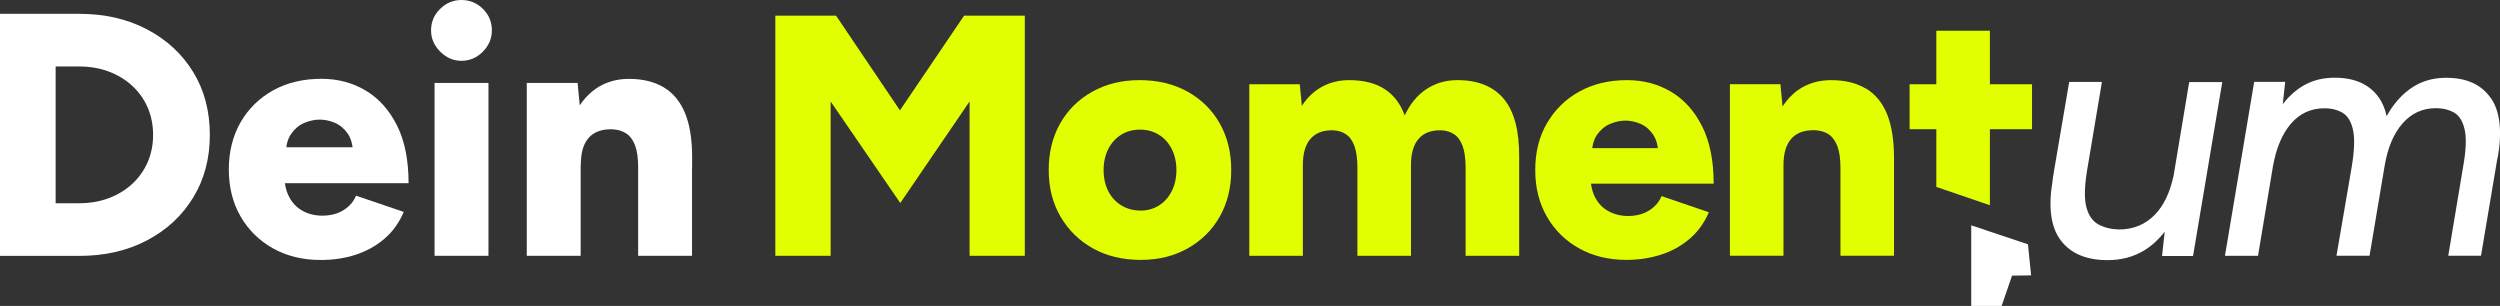
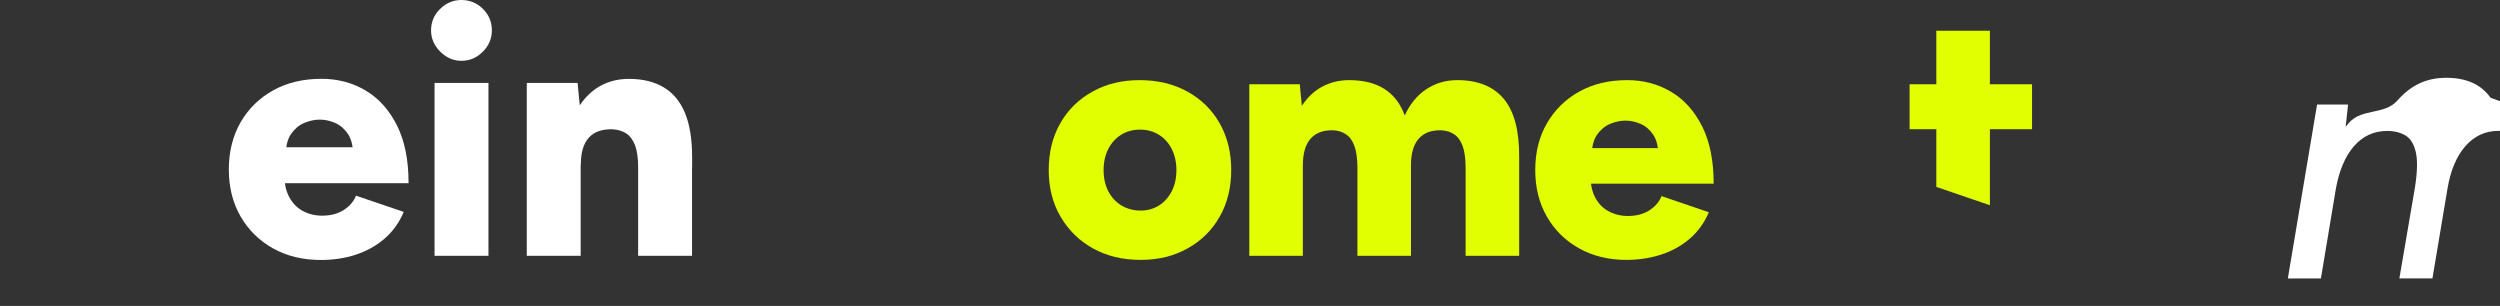
<svg xmlns="http://www.w3.org/2000/svg" data-name="Layer 2" id="Layer_2" viewBox="0 0 300.13 36.73">
  <rect x="0" y="0" width="300.13" height="36.73" fill="#333333" stroke="none" />
  <defs>
    <style>
      .cls-1 {
        fill: #fff;
      }

      .cls-2 {
        fill: #e1ff01;
      }
    </style>
  </defs>
  <g data-name="Ebene 1" id="Ebene_1">
    <g>
      <g>
        <g>
          <path class="cls-2" d="M142.56,11c-1.66-.92-3.58-1.38-5.75-1.38s-4,.46-5.66,1.38c-1.66.92-2.95,2.19-3.87,3.81-.92,1.62-1.38,3.49-1.38,5.6s.47,3.98,1.42,5.6c.95,1.62,2.24,2.89,3.89,3.81,1.65.92,3.56,1.38,5.73,1.38s3.99-.46,5.64-1.38c1.65-.92,2.93-2.19,3.85-3.81.92-1.62,1.38-3.49,1.38-5.6s-.46-3.98-1.38-5.6c-.92-1.62-2.21-2.89-3.87-3.81ZM140.67,22.95c-.37.73-.88,1.3-1.52,1.71-.65.41-1.38.62-2.2.62-.88,0-1.65-.21-2.33-.62-.67-.41-1.19-.98-1.57-1.71-.37-.73-.56-1.57-.56-2.53s.19-1.81.56-2.53c.37-.73.89-1.3,1.54-1.71.66-.41,1.41-.62,2.27-.62s1.61.21,2.27.62c.66.41,1.17.98,1.54,1.71.37.73.56,1.57.56,2.53s-.19,1.81-.56,2.53Z" />
          <path class="cls-2" d="M174.94,9.62c-1.37,0-2.61.36-3.71,1.09-1.1.73-1.96,1.78-2.59,3.15-.52-1.43-1.34-2.49-2.45-3.19-1.11-.7-2.52-1.05-4.22-1.05-1.18,0-2.26.26-3.23.78-.97.52-1.79,1.29-2.45,2.31l-.25-2.59h-6.06v20.59h6.43v-10.87c0-1.43.31-2.49.93-3.19.62-.7,1.52-1.04,2.7-1.01.6.03,1.13.19,1.56.49.44.3.78.78,1.01,1.42.23.65.35,1.52.35,2.62v10.54h6.43v-10.87c0-1.43.31-2.49.93-3.19.62-.7,1.52-1.04,2.7-1.01.6.03,1.13.19,1.57.49.44.3.78.78,1.01,1.42.23.65.35,1.52.35,2.62v10.54h6.43v-11.78c.03-3.19-.58-5.53-1.83-7.04-1.25-1.51-3.11-2.27-5.58-2.27Z" />
-           <polygon class="cls-2" points="108.04 13.25 100.37 1.88 93.08 1.88 93.08 30.71 99.72 30.71 99.72 12.18 108.08 24.37 116.4 12.18 116.4 30.71 123.03 30.71 123.03 1.88 115.74 1.88 108.04 13.25" />
          <polygon class="cls-2" points="243.95 10.12 238.89 10.12 238.89 3.69 232.46 3.69 232.46 10.12 229.25 10.12 229.25 15.51 232.46 15.51 232.46 22.44 238.89 24.64 238.89 15.51 243.95 15.51 243.95 10.12" />
          <path class="cls-2" d="M204.35,15.18c-.92-1.84-2.16-3.23-3.73-4.16-1.57-.93-3.32-1.4-5.27-1.4-2.17,0-4.08.45-5.73,1.36-1.65.91-2.94,2.17-3.89,3.79-.95,1.62-1.42,3.5-1.42,5.64s.47,3.98,1.4,5.6c.93,1.62,2.22,2.89,3.87,3.81,1.65.92,3.54,1.38,5.68,1.38,1.46,0,2.83-.21,4.12-.62,1.29-.41,2.44-1.04,3.44-1.89,1-.85,1.78-1.92,2.33-3.21l-5.68-1.94c-.27.69-.76,1.26-1.46,1.71-.7.45-1.56.68-2.57.68-.85,0-1.62-.19-2.31-.56-.69-.37-1.22-.91-1.61-1.63-.27-.51-.44-1.07-.52-1.69h14.73c0-2.75-.46-5.04-1.38-6.88ZM193.31,14.87c.62-.26,1.23-.39,1.83-.39s1.21.13,1.81.39c.6.26,1.11.69,1.52,1.3.29.43.48.97.56,1.61h-7.88c.09-.64.28-1.18.58-1.61.43-.6.95-1.04,1.57-1.3Z" />
-           <path class="cls-2" d="M223.99,10.63c-1.13-.67-2.51-1.01-4.16-1.01-1.51,0-2.84.4-3.97,1.19-.72.5-1.33,1.17-1.86,1.96l-.26-2.66h-6.06v20.59h6.43v-10.87c0-1.43.32-2.49.95-3.19.63-.7,1.57-1.04,2.8-1.01.66.03,1.22.19,1.67.49.45.3.8.78,1.05,1.42.25.65.37,1.52.37,2.62v10.54h6.43v-11.74c0-2.14-.28-3.9-.84-5.27-.56-1.37-1.41-2.4-2.53-3.07Z" />
        </g>
-         <polygon class="cls-1" points="236.65 29 236.65 36.57 236.65 36.73 240.3 36.73 241.55 33.09 243.84 33.06 243.46 29.33 236.65 27.05 236.65 29" />
        <g>
-           <path class="cls-1" d="M299,11.74c-1.13-1.6-2.9-2.4-5.32-2.4s-4.26.91-5.85,2.71c-.49.56-.92,1.19-1.31,1.89-.18-.85-.49-1.59-.92-2.21-1.13-1.6-2.9-2.4-5.32-2.4s-4.26.91-5.85,2.71c-.13.15-.25.31-.38.47l.29-2.68h-3.72l-3.51,20.88h3.97l1.79-10.73h0c.39-2.2,1.11-3.91,2.17-5.14,1.06-1.22,2.39-1.84,4.01-1.84.86,0,1.6.19,2.21.56.61.38,1.02,1.07,1.23,2.07s.16,2.45-.15,4.34l-1.84,10.73h3.97l1.8-10.73h0c.36-2.2,1.08-3.91,2.15-5.14,1.07-1.22,2.4-1.84,3.99-1.84.89,0,1.64.19,2.26.56.61.38,1.02,1.07,1.23,2.07.21.99.15,2.43-.18,4.3h0s-1.8,10.78-1.8,10.78h3.93l1.98-11.77h.03c.56-3.21.27-5.61-.86-7.21Z" />
-           <path class="cls-1" d="M260.91,21.23c-.42,1.89-1.13,3.41-2.17,4.5-1.16,1.21-2.61,1.82-4.36,1.82-.95-.03-1.77-.23-2.46-.61-.7-.38-1.18-1.06-1.44-2.05-.27-.99-.24-2.43.06-4.32l1.8-10.73h-3.93l-1.83,10.73h0l-.05.35-.08.45h.01s-.05.38-.05.38c-.53,3.17-.2,5.55,1,7.12,1.2,1.57,3.06,2.36,5.6,2.36,1.7,0,3.2-.41,4.51-1.23.88-.55,1.66-1.29,2.36-2.18l-.32,2.91h3.72l3.51-20.88h-3.97l-1.9,11.39Z" />
+           <path class="cls-1" d="M299,11.74c-1.13-1.6-2.9-2.4-5.32-2.4s-4.26.91-5.85,2.71s-4.26.91-5.85,2.71c-.13.15-.25.31-.38.47l.29-2.68h-3.72l-3.51,20.88h3.97l1.79-10.73h0c.39-2.2,1.11-3.91,2.17-5.14,1.06-1.22,2.39-1.84,4.01-1.84.86,0,1.6.19,2.21.56.61.38,1.02,1.07,1.23,2.07s.16,2.45-.15,4.34l-1.84,10.73h3.97l1.8-10.73h0c.36-2.2,1.08-3.91,2.15-5.14,1.07-1.22,2.4-1.84,3.99-1.84.89,0,1.64.19,2.26.56.61.38,1.02,1.07,1.23,2.07.21.99.15,2.43-.18,4.3h0s-1.8,10.78-1.8,10.78h3.93l1.98-11.77h.03c.56-3.21.27-5.61-.86-7.21Z" />
        </g>
      </g>
      <g>
-         <path class="cls-1" d="M0,30.71V1.66h9.5c3.07,0,5.79.62,8.16,1.87s4.21,2.95,5.54,5.13c1.33,2.17,1.99,4.68,1.99,7.53s-.66,5.33-1.99,7.51c-1.33,2.19-3.17,3.9-5.54,5.15-2.37,1.25-5.08,1.87-8.16,1.87H0ZM6.68,24.4h2.82c1.27,0,2.45-.2,3.53-.6,1.08-.4,2.02-.97,2.82-1.7.8-.73,1.42-1.6,1.87-2.61.44-1.01.66-2.11.66-3.3s-.22-2.29-.66-3.3c-.44-1.01-1.07-1.88-1.87-2.61-.8-.73-1.74-1.3-2.82-1.7-1.08-.4-2.25-.6-3.53-.6h-2.82v16.43Z" />
        <path class="cls-1" d="M38.51,31.21c-2.16,0-4.07-.46-5.73-1.39-1.66-.93-2.96-2.21-3.9-3.84-.94-1.63-1.41-3.51-1.41-5.64s.48-4.05,1.43-5.69c.95-1.63,2.26-2.9,3.92-3.82,1.66-.91,3.58-1.37,5.77-1.37,1.96,0,3.74.47,5.31,1.41,1.58.94,2.83,2.34,3.76,4.19.93,1.85,1.39,4.16,1.39,6.93h-15.6l.71-.79c0,.94.19,1.77.58,2.49.39.72.93,1.27,1.62,1.64.69.37,1.47.56,2.32.56,1.02,0,1.89-.23,2.59-.68.71-.46,1.2-1.03,1.47-1.72l5.73,1.95c-.55,1.3-1.33,2.38-2.34,3.24-1.01.86-2.17,1.49-3.46,1.91-1.3.42-2.68.62-4.15.62ZM34.32,18.51l-.66-.83h9.3l-.58.83c0-1.02-.21-1.84-.62-2.45-.42-.61-.93-1.04-1.54-1.31-.61-.26-1.22-.39-1.83-.39s-1.22.13-1.85.39c-.62.26-1.15.7-1.58,1.31-.43.61-.64,1.43-.64,2.45Z" />
        <path class="cls-1" d="M55.4,7.3c-.97,0-1.82-.37-2.55-1.1-.73-.73-1.1-1.58-1.1-2.55,0-1.02.37-1.89,1.1-2.59.73-.71,1.58-1.06,2.55-1.06s1.85.35,2.57,1.06,1.08,1.57,1.08,2.59c0,.97-.36,1.82-1.08,2.55-.72.73-1.58,1.1-2.57,1.1ZM52.17,30.71V9.96h6.47v20.75h-6.47Z" />
        <path class="cls-1" d="M63.24,30.71V9.96h6.1l.37,3.82v16.93h-6.47ZM76.61,20.09c0-1.11-.12-1.98-.37-2.64-.25-.65-.6-1.13-1.06-1.43-.46-.3-1.02-.47-1.68-.5-1.25-.03-2.19.31-2.82,1.02-.64.71-.95,1.78-.95,3.22h-1.95c0-2.19.33-4.05,1-5.58.66-1.54,1.57-2.7,2.72-3.51,1.15-.8,2.48-1.2,4-1.2,1.66,0,3.06.34,4.19,1.02,1.13.68,1.98,1.71,2.55,3.09.57,1.38.85,3.15.85,5.31v1.2h-6.47ZM76.61,30.71v-10.62h6.47v10.62h-6.47Z" />
      </g>
    </g>
  </g>
</svg>